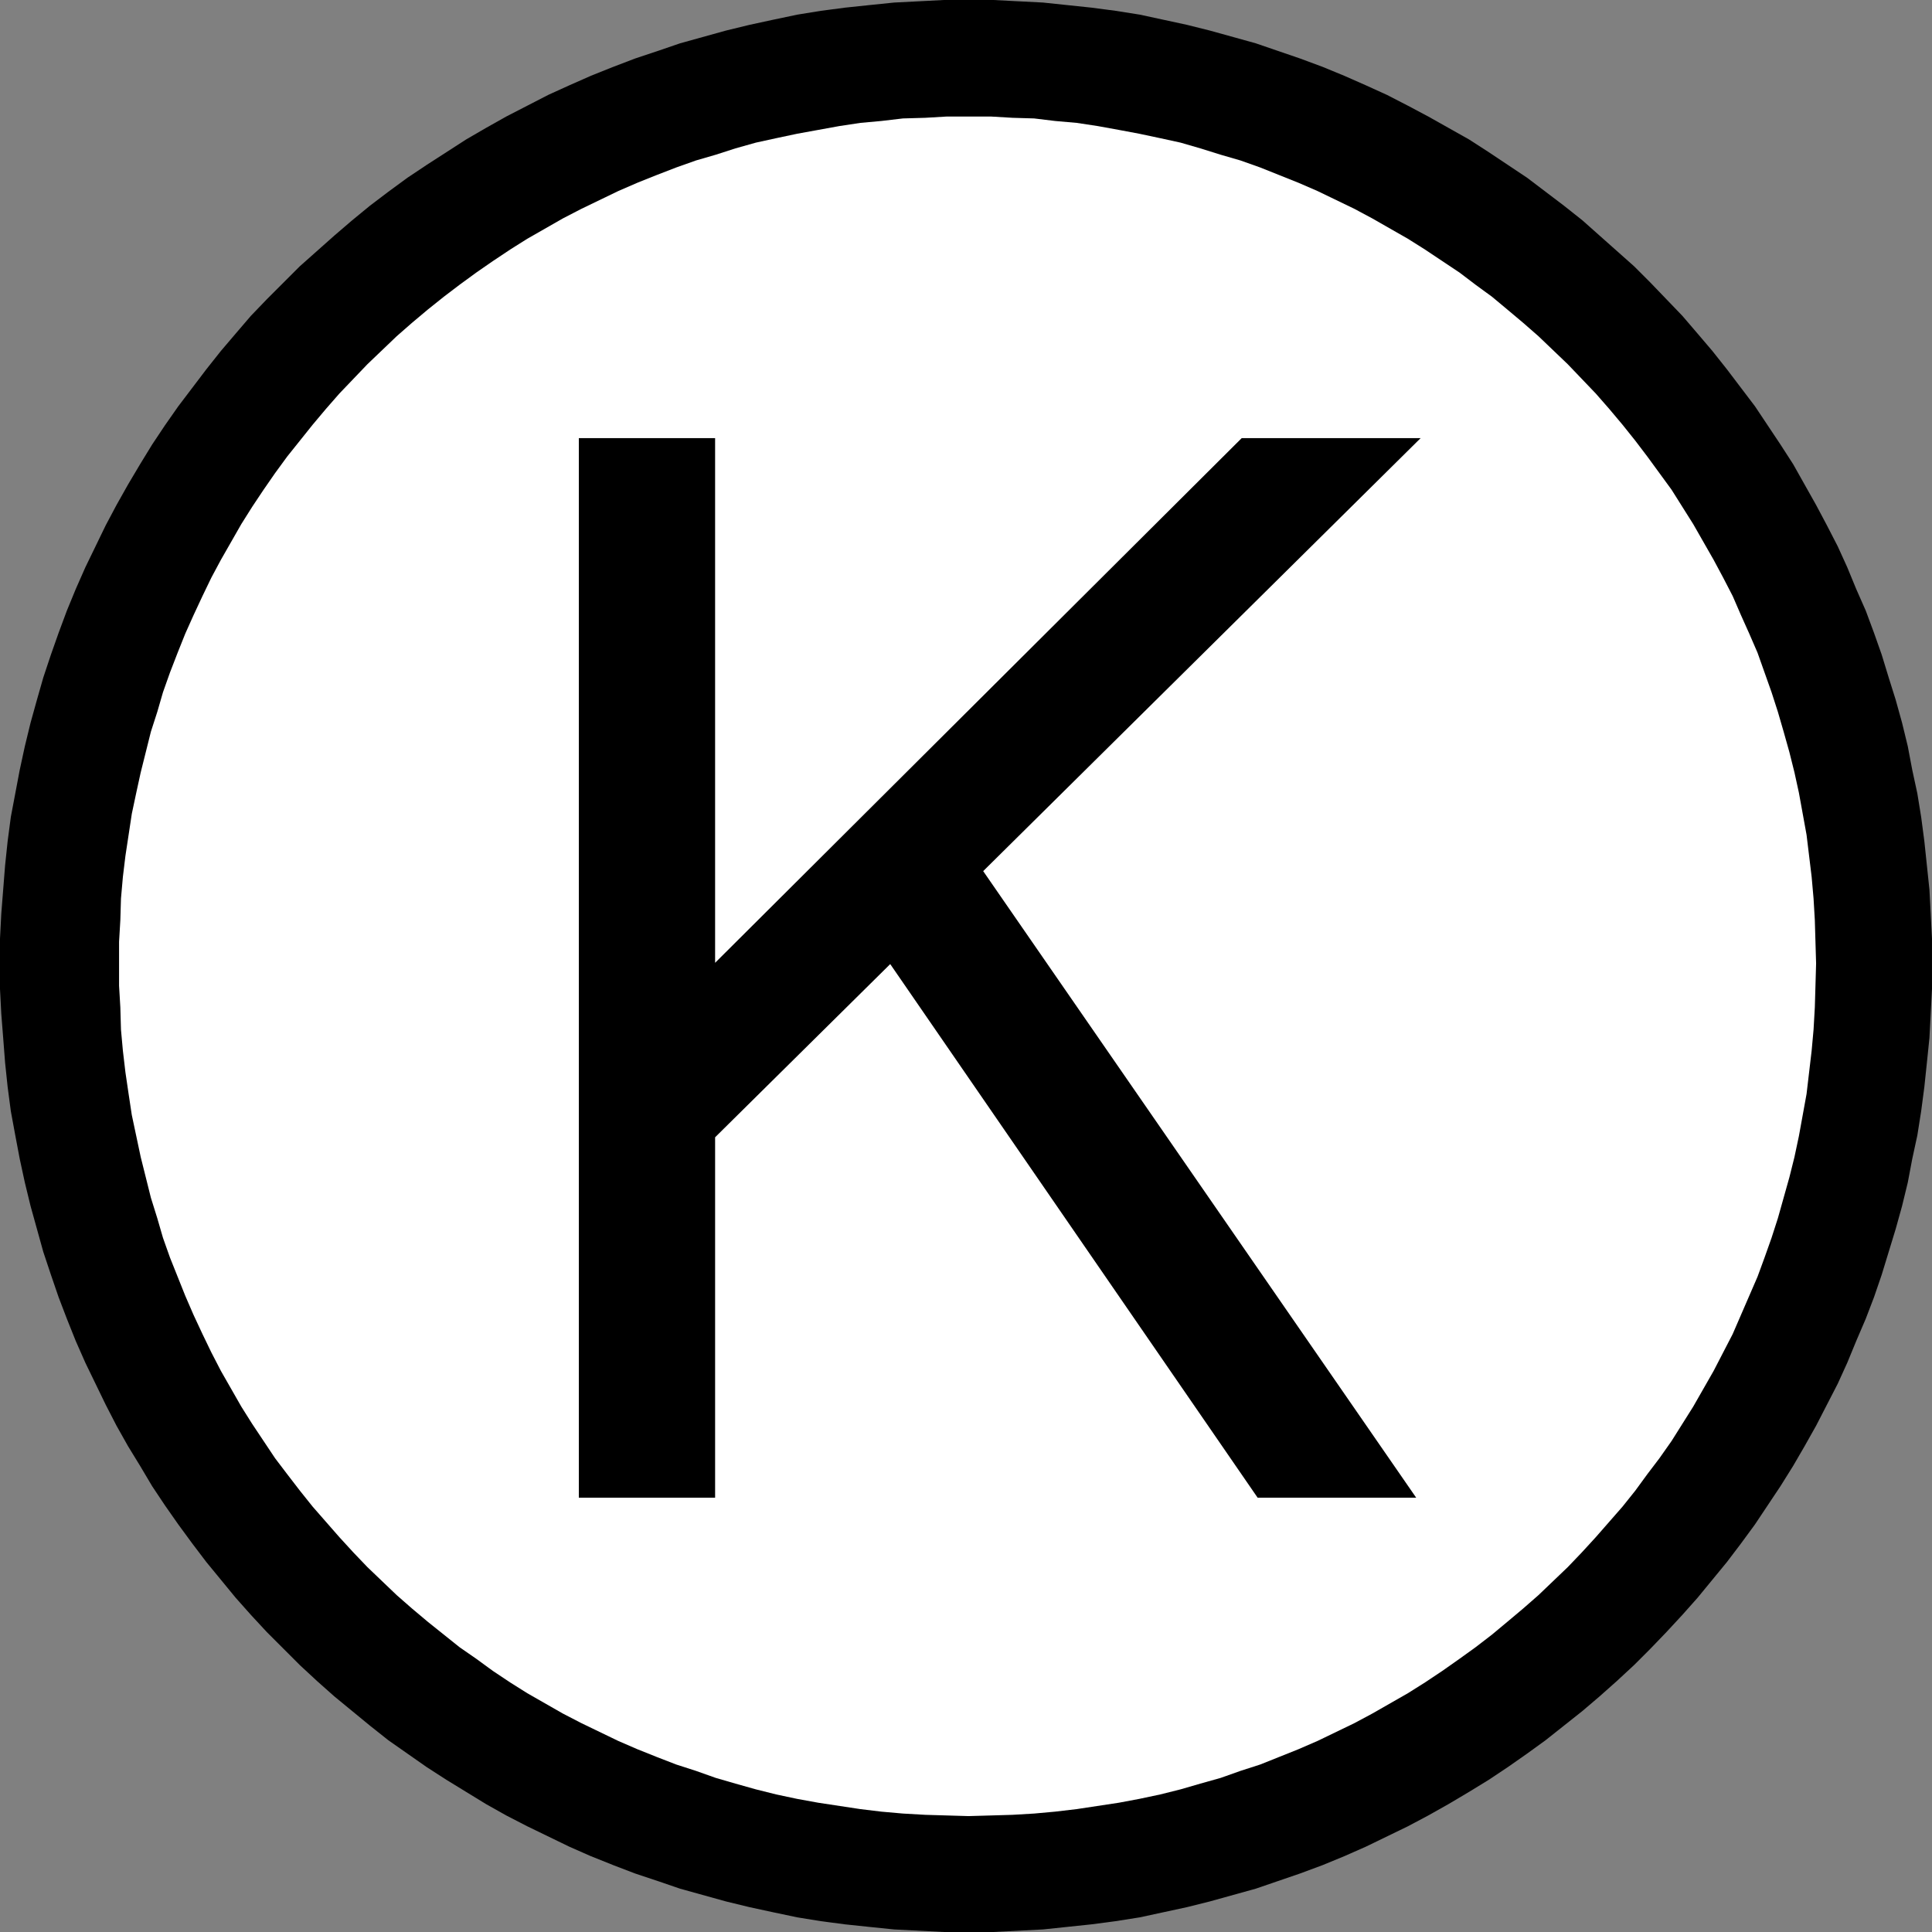
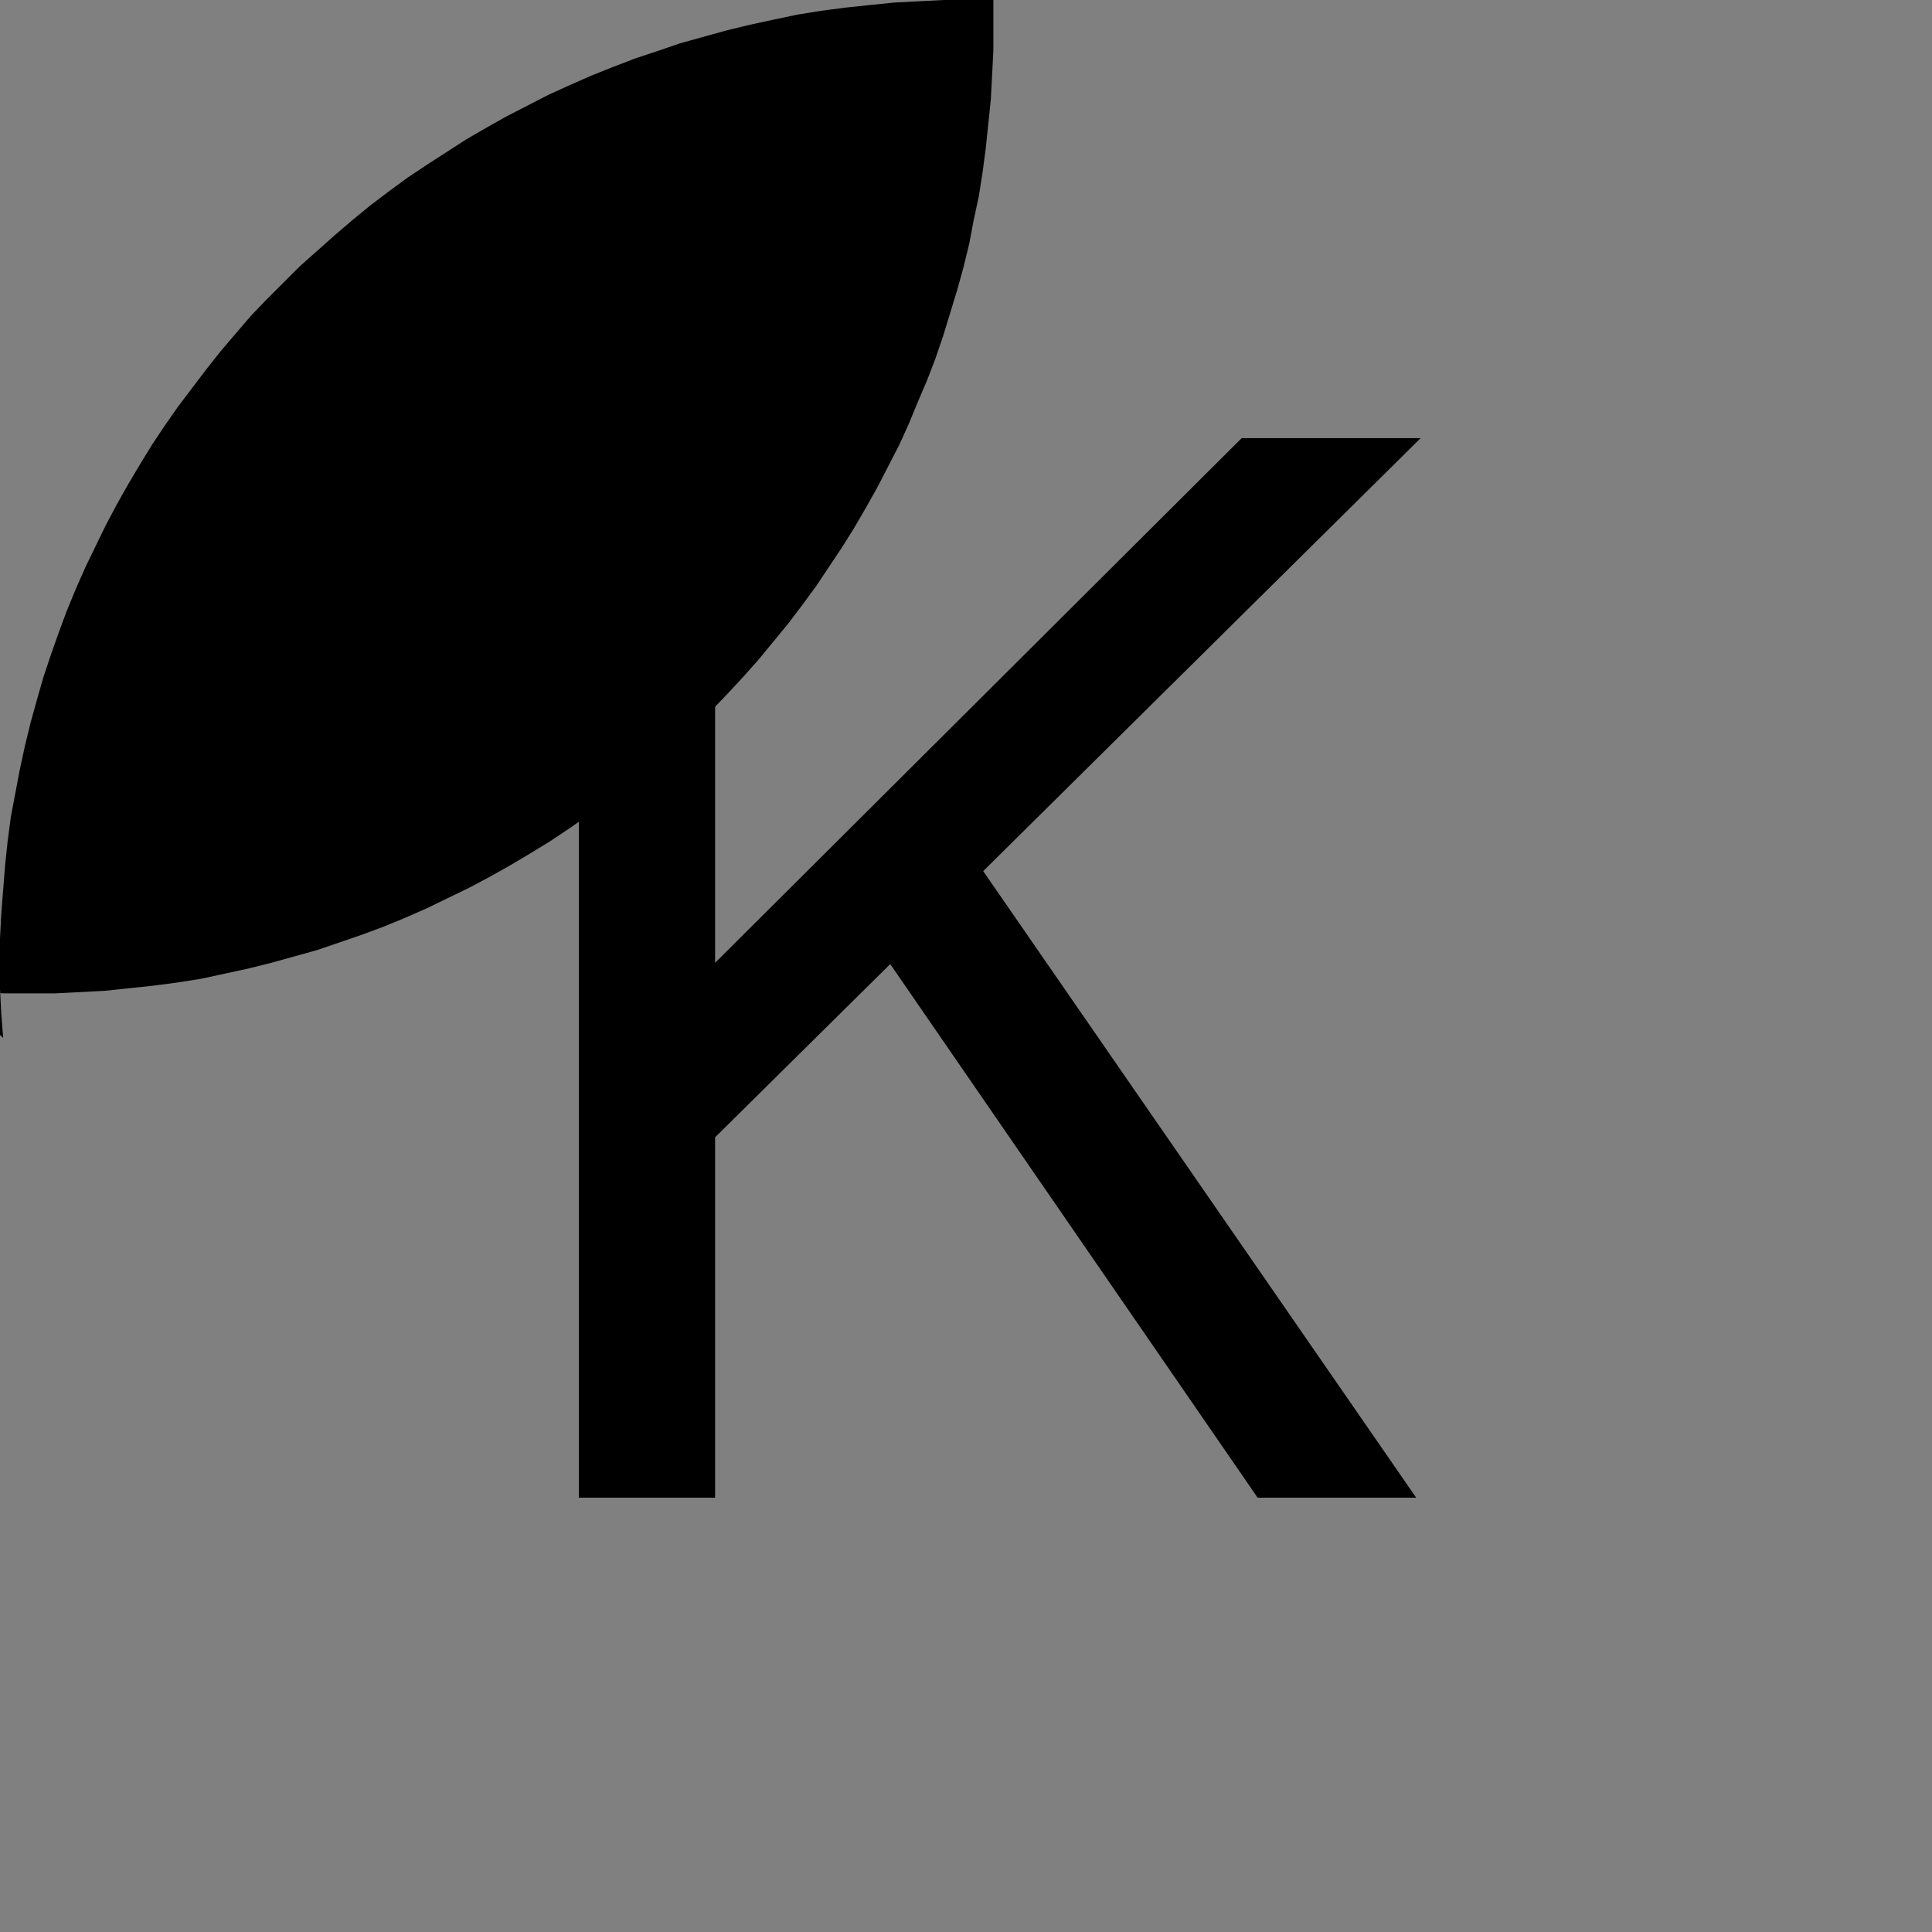
<svg xmlns="http://www.w3.org/2000/svg" xmlns:ns1="http://sodipodi.sourceforge.net/DTD/sodipodi-0.dtd" xmlns:ns2="http://www.inkscape.org/namespaces/inkscape" version="1.0" width="129.724mm" height="129.724mm" id="svg3" ns1:docname="Kosher - K.wmf">
  <rect width="100%" height="100%" fill="#808080" stroke="none" />
  <ns1:namedview id="namedview3" pagecolor="#ffffff" bordercolor="#000000" borderopacity="0.25" ns2:showpageshadow="2" ns2:pageopacity="0.0" ns2:pagecheckerboard="0" ns2:deskcolor="#d1d1d1" ns2:document-units="mm" />
  <defs id="defs1">
    <pattern id="WMFhbasepattern" patternUnits="userSpaceOnUse" width="6" height="6" x="0" y="0" />
  </defs>
-   <path style="fill:#000000;fill-opacity:1;fill-rule:evenodd;stroke:none" d="m 0,244.501 v -6.302 l 0.323,-6.302 0.485,-6.141 0.485,-6.141 0.646,-6.141 0.808,-6.141 1.131,-5.979 1.131,-5.979 1.293,-5.979 1.454,-5.979 1.616,-5.818 1.616,-5.656 1.939,-5.818 1.939,-5.494 2.101,-5.656 2.262,-5.494 2.424,-5.494 2.586,-5.333 2.586,-5.333 2.747,-5.171 2.909,-5.171 3.07,-5.171 3.07,-5.01 3.232,-4.848 3.394,-4.848 3.555,-4.686 3.555,-4.686 3.717,-4.686 3.717,-4.363 3.878,-4.525 4.04,-4.202 4.202,-4.202 4.202,-4.202 4.363,-3.878 4.363,-3.878 4.525,-3.878 4.525,-3.717 4.686,-3.555 4.848,-3.555 4.848,-3.232 5.01,-3.232 5.01,-3.232 5.01,-2.909 5.171,-2.909 5.333,-2.747 5.333,-2.747 5.333,-2.424 5.494,-2.424 5.656,-2.262 5.494,-2.101 5.818,-1.939 5.656,-1.939 5.818,-1.616 5.818,-1.616 5.979,-1.454 5.979,-1.293 6.141,-1.293 5.979,-0.97 6.141,-0.808 6.141,-0.646 6.302,-0.646 6.302,-0.323 L 239.491,0 h 6.302 6.302 l 6.302,0.323 6.302,0.323 6.141,0.646 6.141,0.646 6.141,0.808 6.141,0.97 5.979,1.293 5.979,1.293 5.818,1.454 5.818,1.616 5.818,1.616 5.656,1.939 5.656,1.939 5.656,2.101 5.494,2.262 5.494,2.424 5.333,2.424 5.333,2.747 5.171,2.747 5.171,2.909 5.171,2.909 5.01,3.232 4.848,3.232 4.848,3.232 4.686,3.555 4.686,3.555 4.686,3.717 4.363,3.878 4.363,3.878 4.363,3.878 4.202,4.202 4.04,4.202 4.04,4.202 3.878,4.525 3.717,4.363 3.717,4.686 3.555,4.686 3.555,4.686 3.232,4.848 3.232,4.848 3.232,5.01 2.909,5.171 2.909,5.171 2.747,5.171 2.747,5.333 2.424,5.333 2.262,5.494 2.424,5.494 2.101,5.656 1.939,5.494 1.778,5.818 1.778,5.656 1.616,5.818 1.454,5.979 1.131,5.979 1.293,5.979 0.97,5.979 0.808,6.141 0.646,6.141 0.646,6.141 0.323,6.141 0.323,6.302 v 6.302 6.464 l -0.323,6.302 -0.323,6.141 -0.646,6.302 -0.646,6.141 -0.808,6.141 -0.97,6.141 -1.293,5.979 -1.131,5.979 -1.454,5.979 -1.616,5.818 -1.778,5.818 -1.778,5.818 -1.939,5.656 -2.101,5.494 -2.424,5.656 -2.262,5.494 -2.424,5.333 -2.747,5.333 -2.747,5.333 -2.909,5.171 -2.909,5.01 -3.232,5.171 -3.232,4.848 -3.232,4.848 -3.555,4.848 -3.555,4.686 -3.717,4.525 -3.717,4.525 -3.878,4.363 -4.04,4.363 -4.04,4.202 -4.202,4.202 -4.363,4.04 -4.363,3.878 -4.363,3.717 -4.686,3.717 -4.686,3.717 -4.686,3.394 -4.848,3.394 -4.848,3.232 -5.01,3.07 -5.171,3.07 -5.171,2.909 -5.171,2.747 -5.333,2.586 -5.333,2.586 -5.494,2.424 -5.494,2.262 -5.656,2.101 -5.656,1.939 -5.656,1.939 -5.818,1.616 -5.818,1.616 -5.818,1.454 -5.979,1.293 -5.979,1.293 -6.141,0.97 -6.141,0.808 -6.141,0.646 -6.141,0.646 -6.302,0.323 -6.302,0.323 h -6.302 -6.302 l -6.302,-0.323 -6.302,-0.323 -6.302,-0.646 -6.141,-0.646 -6.141,-0.808 -5.979,-0.97 -6.141,-1.293 -5.979,-1.293 -5.979,-1.454 -5.818,-1.616 -5.818,-1.616 -5.656,-1.939 -5.818,-1.939 -5.494,-2.101 -5.656,-2.262 -5.494,-2.424 -5.333,-2.586 -5.333,-2.586 -5.333,-2.747 -5.171,-2.909 -5.01,-3.07 -5.01,-3.07 -5.01,-3.232 -4.848,-3.394 -4.848,-3.394 -4.686,-3.717 -4.525,-3.717 -4.525,-3.717 -4.363,-3.878 -4.363,-4.04 -4.202,-4.202 -4.202,-4.202 -4.04,-4.363 -3.878,-4.363 -3.717,-4.525 -3.717,-4.525 -3.555,-4.686 -3.555,-4.848 -3.394,-4.848 -3.232,-4.848 -3.07,-5.171 -3.07,-5.01 -2.909,-5.171 -2.747,-5.333 -2.586,-5.333 -2.586,-5.333 -2.424,-5.494 -2.262,-5.656 -2.101,-5.494 -1.939,-5.656 -1.939,-5.818 -1.616,-5.818 -1.616,-5.818 -1.454,-5.979 -1.293,-5.979 -1.131,-5.979 -1.131,-6.141 -0.808,-6.141 -0.646,-6.141 L 0.808,263.408 0.323,257.267 0,250.965 Z" id="path1" />
-   <path style="fill:#ffffff;fill-opacity:1;fill-rule:evenodd;stroke:none" d="m 460.883,244.501 -0.162,-5.494 -0.162,-5.494 -0.323,-5.494 -0.485,-5.494 -0.646,-5.333 -0.646,-5.333 -0.97,-5.333 -0.97,-5.333 -1.131,-5.171 -1.293,-5.171 -1.454,-5.171 -1.454,-5.01 -1.616,-5.01 -1.778,-5.01 -1.778,-5.01 -2.101,-4.848 -2.101,-4.686 -2.101,-4.848 -2.424,-4.686 -2.424,-4.525 -2.586,-4.525 -2.586,-4.525 -2.747,-4.363 -2.747,-4.363 -3.07,-4.202 -3.07,-4.202 -3.07,-4.04 -3.232,-4.04 -3.394,-4.04 -3.394,-3.878 -3.555,-3.717 -3.555,-3.717 -3.717,-3.555 -3.717,-3.555 -3.878,-3.394 -4.04,-3.394 -3.878,-3.232 -4.202,-3.07 -4.04,-3.07 -4.363,-2.909 -4.363,-2.909 -4.363,-2.747 -4.525,-2.586 -4.525,-2.586 -4.525,-2.424 -4.686,-2.262 -4.686,-2.262 -4.848,-2.101 -4.848,-1.939 -4.848,-1.939 -5.01,-1.778 -5.01,-1.454 -5.171,-1.616 -5.01,-1.454 -5.171,-1.131 -5.333,-1.131 -5.171,-0.97 -5.333,-0.97 -5.333,-0.808 -5.494,-0.485 -5.333,-0.646 -5.494,-0.162 -5.494,-0.323 h -5.656 -5.494 l -5.494,0.323 -5.656,0.162 -5.494,0.646 -5.333,0.485 -5.333,0.808 -5.333,0.97 -5.333,0.97 -5.333,1.131 -5.171,1.131 -5.171,1.454 -5.01,1.616 -5.01,1.454 -5.01,1.778 -5.01,1.939 -4.848,1.939 -4.848,2.101 -4.686,2.262 -4.686,2.262 -4.686,2.424 -4.525,2.586 -4.525,2.586 -4.363,2.747 -4.363,2.909 -4.202,2.909 -4.202,3.07 -4.04,3.07 -4.04,3.232 -4.04,3.394 -3.878,3.394 -3.717,3.555 -3.717,3.555 -3.555,3.717 -3.555,3.717 -3.394,3.878 -3.394,4.04 -3.232,4.04 -3.232,4.04 -3.07,4.202 -2.909,4.202 -2.909,4.363 -2.747,4.363 -2.586,4.525 -2.586,4.525 -2.424,4.525 -2.262,4.686 -2.262,4.848 -2.101,4.686 -1.939,4.848 -1.939,5.01 -1.778,5.01 -1.454,5.01 -1.616,5.01 -1.293,5.171 -1.293,5.171 -1.131,5.171 -1.131,5.333 -0.808,5.333 -0.808,5.333 -0.646,5.333 -0.485,5.494 -0.162,5.494 -0.323,5.494 v 5.494 5.656 l 0.323,5.494 0.162,5.656 0.485,5.333 0.646,5.494 0.808,5.494 0.808,5.333 1.131,5.333 1.131,5.333 1.293,5.171 1.293,5.171 1.616,5.171 1.454,5.01 1.778,5.01 1.939,4.848 1.939,4.848 2.101,4.848 2.262,4.848 2.262,4.686 2.424,4.686 2.586,4.525 2.586,4.525 2.747,4.363 2.909,4.363 2.909,4.363 3.07,4.04 3.232,4.202 3.232,4.04 3.394,3.878 3.394,3.878 3.555,3.878 3.555,3.717 3.717,3.555 3.717,3.555 3.878,3.394 4.04,3.394 4.04,3.232 4.04,3.232 4.202,2.909 4.202,3.07 4.363,2.909 4.363,2.747 4.525,2.586 4.525,2.586 4.686,2.424 4.686,2.262 4.686,2.262 4.848,2.101 4.848,1.939 5.01,1.939 5.01,1.616 5.01,1.778 5.01,1.454 5.171,1.454 5.171,1.293 5.333,1.131 5.333,0.97 5.333,0.808 5.333,0.808 5.333,0.646 5.494,0.485 5.656,0.323 5.494,0.162 5.494,0.162 5.656,-0.162 5.494,-0.162 5.494,-0.323 5.333,-0.485 5.494,-0.646 5.333,-0.808 5.333,-0.808 5.171,-0.97 5.333,-1.131 5.171,-1.293 5.01,-1.454 5.171,-1.454 5.01,-1.778 5.01,-1.616 4.848,-1.939 4.848,-1.939 4.848,-2.101 4.686,-2.262 4.686,-2.262 4.525,-2.424 4.525,-2.586 4.525,-2.586 4.363,-2.747 4.363,-2.909 4.363,-3.07 4.04,-2.909 4.202,-3.232 3.878,-3.232 4.04,-3.394 3.878,-3.394 3.717,-3.555 3.717,-3.555 3.555,-3.717 3.555,-3.878 3.394,-3.878 3.394,-3.878 3.232,-4.04 3.07,-4.202 3.07,-4.04 3.07,-4.363 2.747,-4.363 2.747,-4.363 2.586,-4.525 2.586,-4.525 2.424,-4.686 2.424,-4.686 2.101,-4.848 2.101,-4.848 2.101,-4.848 1.778,-4.848 1.778,-5.01 1.616,-5.01 1.454,-5.171 1.454,-5.171 1.293,-5.171 1.131,-5.333 0.97,-5.333 0.97,-5.333 0.646,-5.494 0.646,-5.494 0.485,-5.333 0.323,-5.656 0.162,-5.494 z" id="path2" />
+   <path style="fill:#000000;fill-opacity:1;fill-rule:evenodd;stroke:none" d="m 0,244.501 v -6.302 l 0.323,-6.302 0.485,-6.141 0.485,-6.141 0.646,-6.141 0.808,-6.141 1.131,-5.979 1.131,-5.979 1.293,-5.979 1.454,-5.979 1.616,-5.818 1.616,-5.656 1.939,-5.818 1.939,-5.494 2.101,-5.656 2.262,-5.494 2.424,-5.494 2.586,-5.333 2.586,-5.333 2.747,-5.171 2.909,-5.171 3.07,-5.171 3.07,-5.01 3.232,-4.848 3.394,-4.848 3.555,-4.686 3.555,-4.686 3.717,-4.686 3.717,-4.363 3.878,-4.525 4.04,-4.202 4.202,-4.202 4.202,-4.202 4.363,-3.878 4.363,-3.878 4.525,-3.878 4.525,-3.717 4.686,-3.555 4.848,-3.555 4.848,-3.232 5.01,-3.232 5.01,-3.232 5.01,-2.909 5.171,-2.909 5.333,-2.747 5.333,-2.747 5.333,-2.424 5.494,-2.424 5.656,-2.262 5.494,-2.101 5.818,-1.939 5.656,-1.939 5.818,-1.616 5.818,-1.616 5.979,-1.454 5.979,-1.293 6.141,-1.293 5.979,-0.97 6.141,-0.808 6.141,-0.646 6.302,-0.646 6.302,-0.323 L 239.491,0 h 6.302 6.302 v 6.302 6.464 l -0.323,6.302 -0.323,6.141 -0.646,6.302 -0.646,6.141 -0.808,6.141 -0.97,6.141 -1.293,5.979 -1.131,5.979 -1.454,5.979 -1.616,5.818 -1.778,5.818 -1.778,5.818 -1.939,5.656 -2.101,5.494 -2.424,5.656 -2.262,5.494 -2.424,5.333 -2.747,5.333 -2.747,5.333 -2.909,5.171 -2.909,5.01 -3.232,5.171 -3.232,4.848 -3.232,4.848 -3.555,4.848 -3.555,4.686 -3.717,4.525 -3.717,4.525 -3.878,4.363 -4.04,4.363 -4.04,4.202 -4.202,4.202 -4.363,4.04 -4.363,3.878 -4.363,3.717 -4.686,3.717 -4.686,3.717 -4.686,3.394 -4.848,3.394 -4.848,3.232 -5.01,3.07 -5.171,3.07 -5.171,2.909 -5.171,2.747 -5.333,2.586 -5.333,2.586 -5.494,2.424 -5.494,2.262 -5.656,2.101 -5.656,1.939 -5.656,1.939 -5.818,1.616 -5.818,1.616 -5.818,1.454 -5.979,1.293 -5.979,1.293 -6.141,0.97 -6.141,0.808 -6.141,0.646 -6.141,0.646 -6.302,0.323 -6.302,0.323 h -6.302 -6.302 l -6.302,-0.323 -6.302,-0.323 -6.302,-0.646 -6.141,-0.646 -6.141,-0.808 -5.979,-0.97 -6.141,-1.293 -5.979,-1.293 -5.979,-1.454 -5.818,-1.616 -5.818,-1.616 -5.656,-1.939 -5.818,-1.939 -5.494,-2.101 -5.656,-2.262 -5.494,-2.424 -5.333,-2.586 -5.333,-2.586 -5.333,-2.747 -5.171,-2.909 -5.01,-3.07 -5.01,-3.07 -5.01,-3.232 -4.848,-3.394 -4.848,-3.394 -4.686,-3.717 -4.525,-3.717 -4.525,-3.717 -4.363,-3.878 -4.363,-4.04 -4.202,-4.202 -4.202,-4.202 -4.04,-4.363 -3.878,-4.363 -3.717,-4.525 -3.717,-4.525 -3.555,-4.686 -3.555,-4.848 -3.394,-4.848 -3.232,-4.848 -3.07,-5.171 -3.07,-5.01 -2.909,-5.171 -2.747,-5.333 -2.586,-5.333 -2.586,-5.333 -2.424,-5.494 -2.262,-5.656 -2.101,-5.494 -1.939,-5.656 -1.939,-5.818 -1.616,-5.818 -1.616,-5.818 -1.454,-5.979 -1.293,-5.979 -1.131,-5.979 -1.131,-6.141 -0.808,-6.141 -0.646,-6.141 L 0.808,263.408 0.323,257.267 0,250.965 Z" id="path1" />
  <path style="fill:#000000;fill-opacity:1;fill-rule:evenodd;stroke:none" d="M 181.477,111.181 V 244.339 L 315.12,111.181 h 45.41 L 249.51,221.069 359.398,380.083 h -40.238 l -93.243,-135.421 -44.44,43.955 v 91.466 h -34.582 v -268.902 z" id="path3" />
</svg>